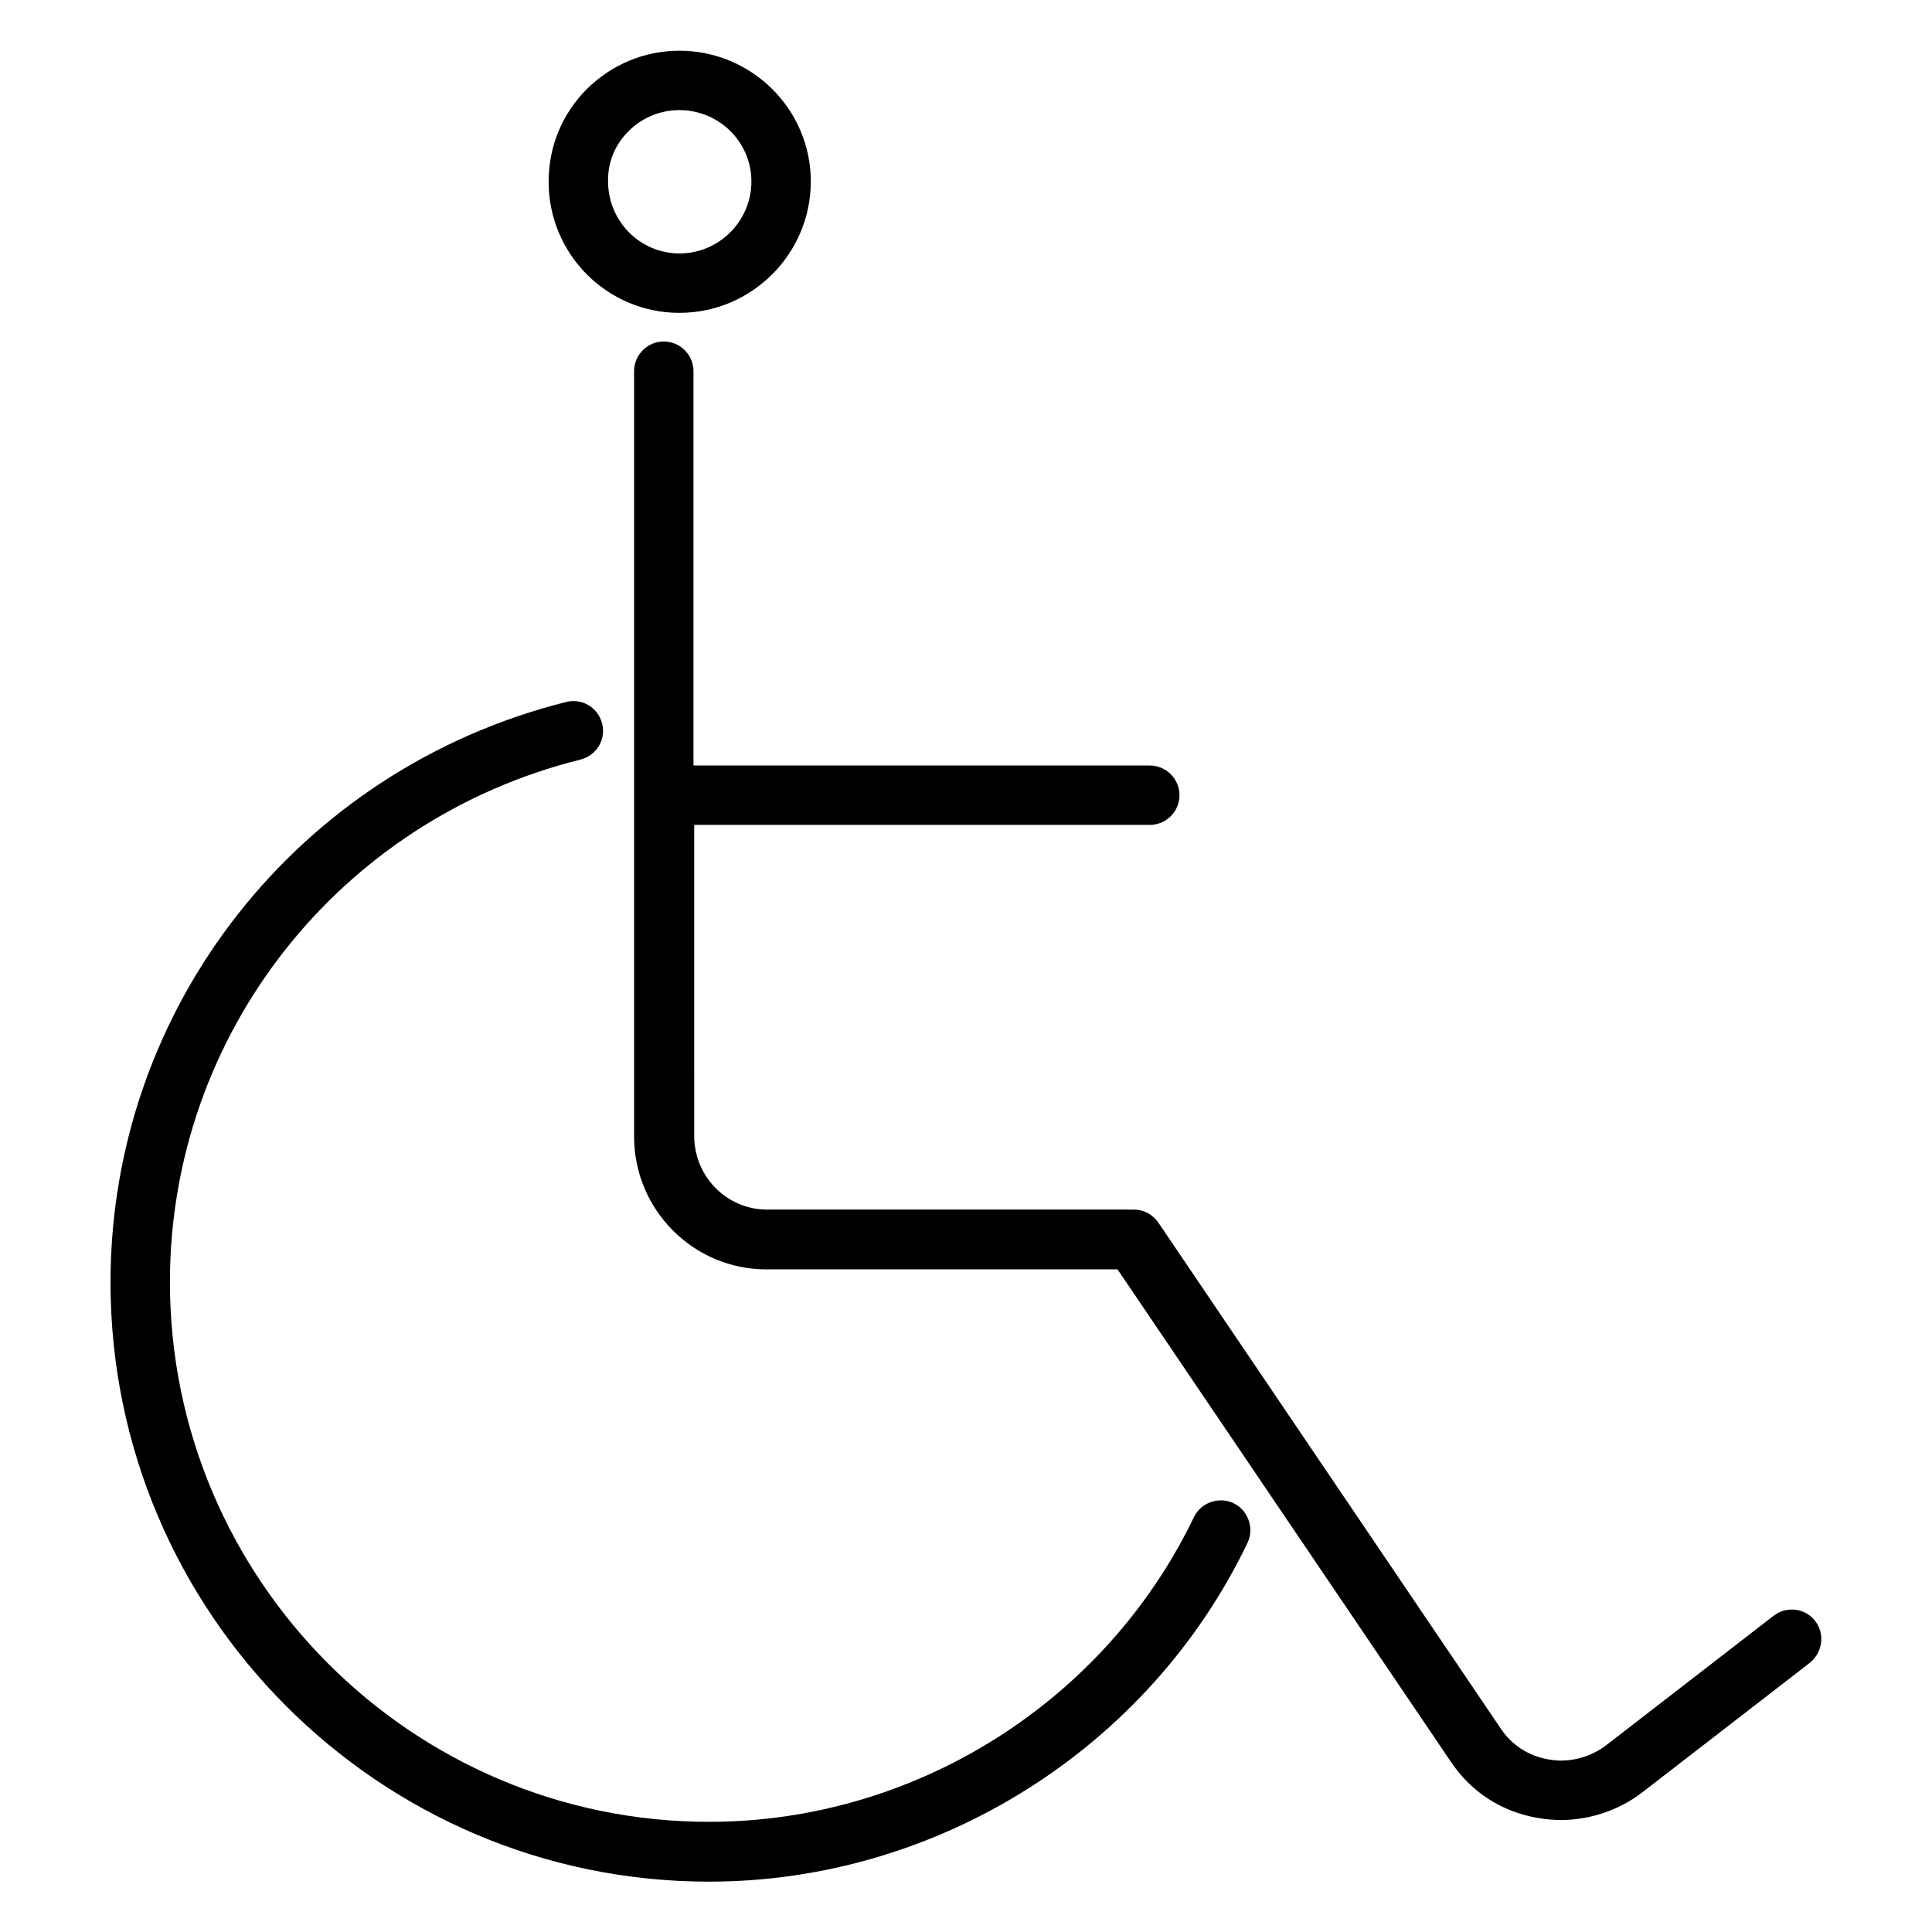
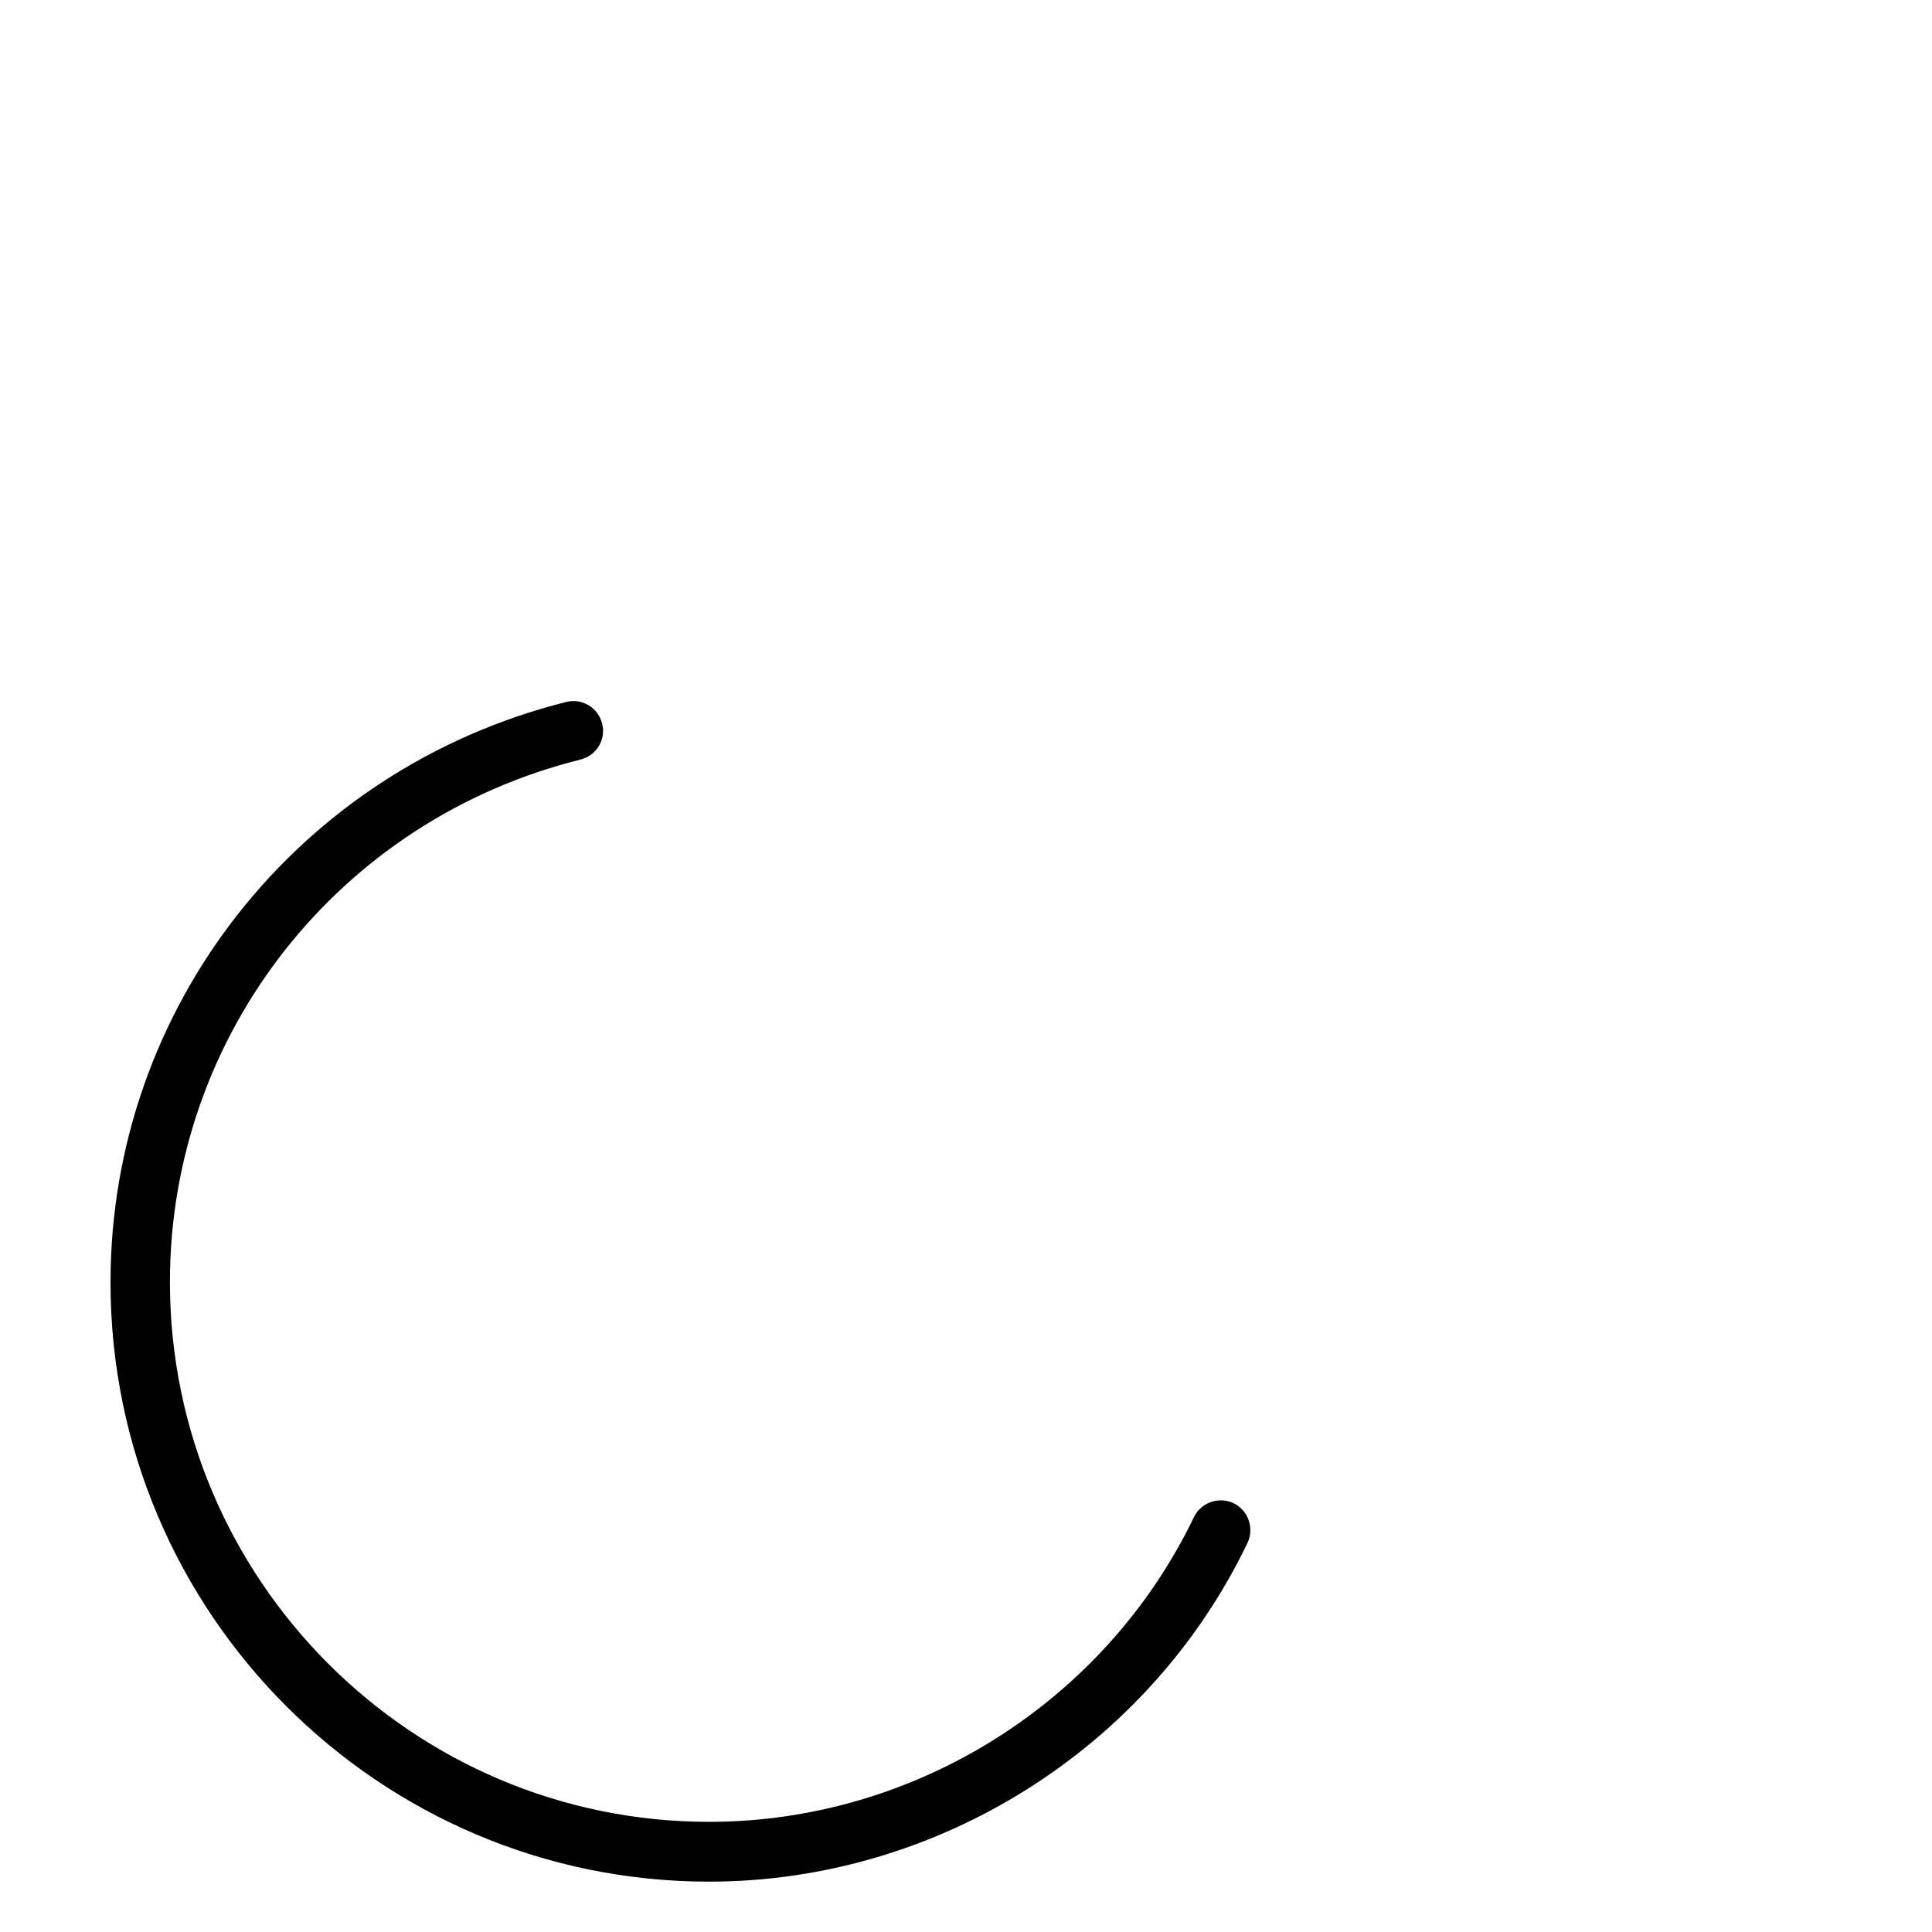
<svg xmlns="http://www.w3.org/2000/svg" fill="#000000" width="800px" height="800px" version="1.1" viewBox="144 144 512 512">
  <g>
    <path d="m470.95 542.38c-3.938-1.871-8.66-0.195-10.527 3.641-23.617 49.102-73.996 80.785-128.51 80.785-78.719 0-142.88-64.156-142.88-143.07 0-65.535 44.773-122.51 108.83-138.45 4.231-1.082 6.789-5.312 5.707-9.543-1.082-4.231-5.312-6.789-9.543-5.707-71.047 17.812-120.74 80.984-120.74 153.8 0 87.578 71.145 158.82 158.62 158.82 60.418 0 116.51-35.227 142.68-89.742 1.871-3.934 0.195-8.656-3.641-10.527z" />
-     <path d="m324.04 226.91c19.188 0 34.832-15.645 34.832-34.832 0-19.09-15.645-34.637-34.832-34.637-9.25 0-17.91 3.641-24.5 10.137-6.594 6.594-10.137 15.254-10.137 24.5-0.102 19.184 15.445 34.832 34.637 34.832zm-13.383-48.219c3.543-3.543 8.363-5.512 13.383-5.512 10.527 0 19.09 8.461 19.09 18.895 0 10.527-8.562 19.09-19.09 19.09-10.43 0-18.895-8.562-18.895-19.09-0.098-5.117 1.871-9.84 5.512-13.383z" />
-     <path d="m625.04 573.58c-2.656-3.445-7.578-4.035-11.02-1.379l-44.281 34.242c-3.445 2.656-7.773 4.133-12.102 4.133-1.082 0-2.066-0.098-3.148-0.297-5.41-0.887-9.938-3.836-12.891-8.363l-90.625-133.92c-1.477-2.164-3.938-3.445-6.496-3.445h-97.219c-10.629 0-19.285-8.758-19.285-19.484l-0.004-82.457h120.74c4.328 0 7.871-3.543 7.871-7.871s-3.543-7.871-7.871-7.871h-120.93v-104.5c0-4.328-3.543-7.871-7.871-7.871s-7.871 3.543-7.871 7.871v202.8c0 19.484 15.742 35.227 35.031 35.227h93.086l88.266 130.38c5.41 8.168 13.676 13.48 23.418 15.055 1.871 0.297 3.836 0.492 5.805 0.492 7.773 0 15.547-2.656 21.648-7.379l44.281-34.242c3.441-2.754 4.129-7.676 1.473-11.117z" />
  </g>
</svg>